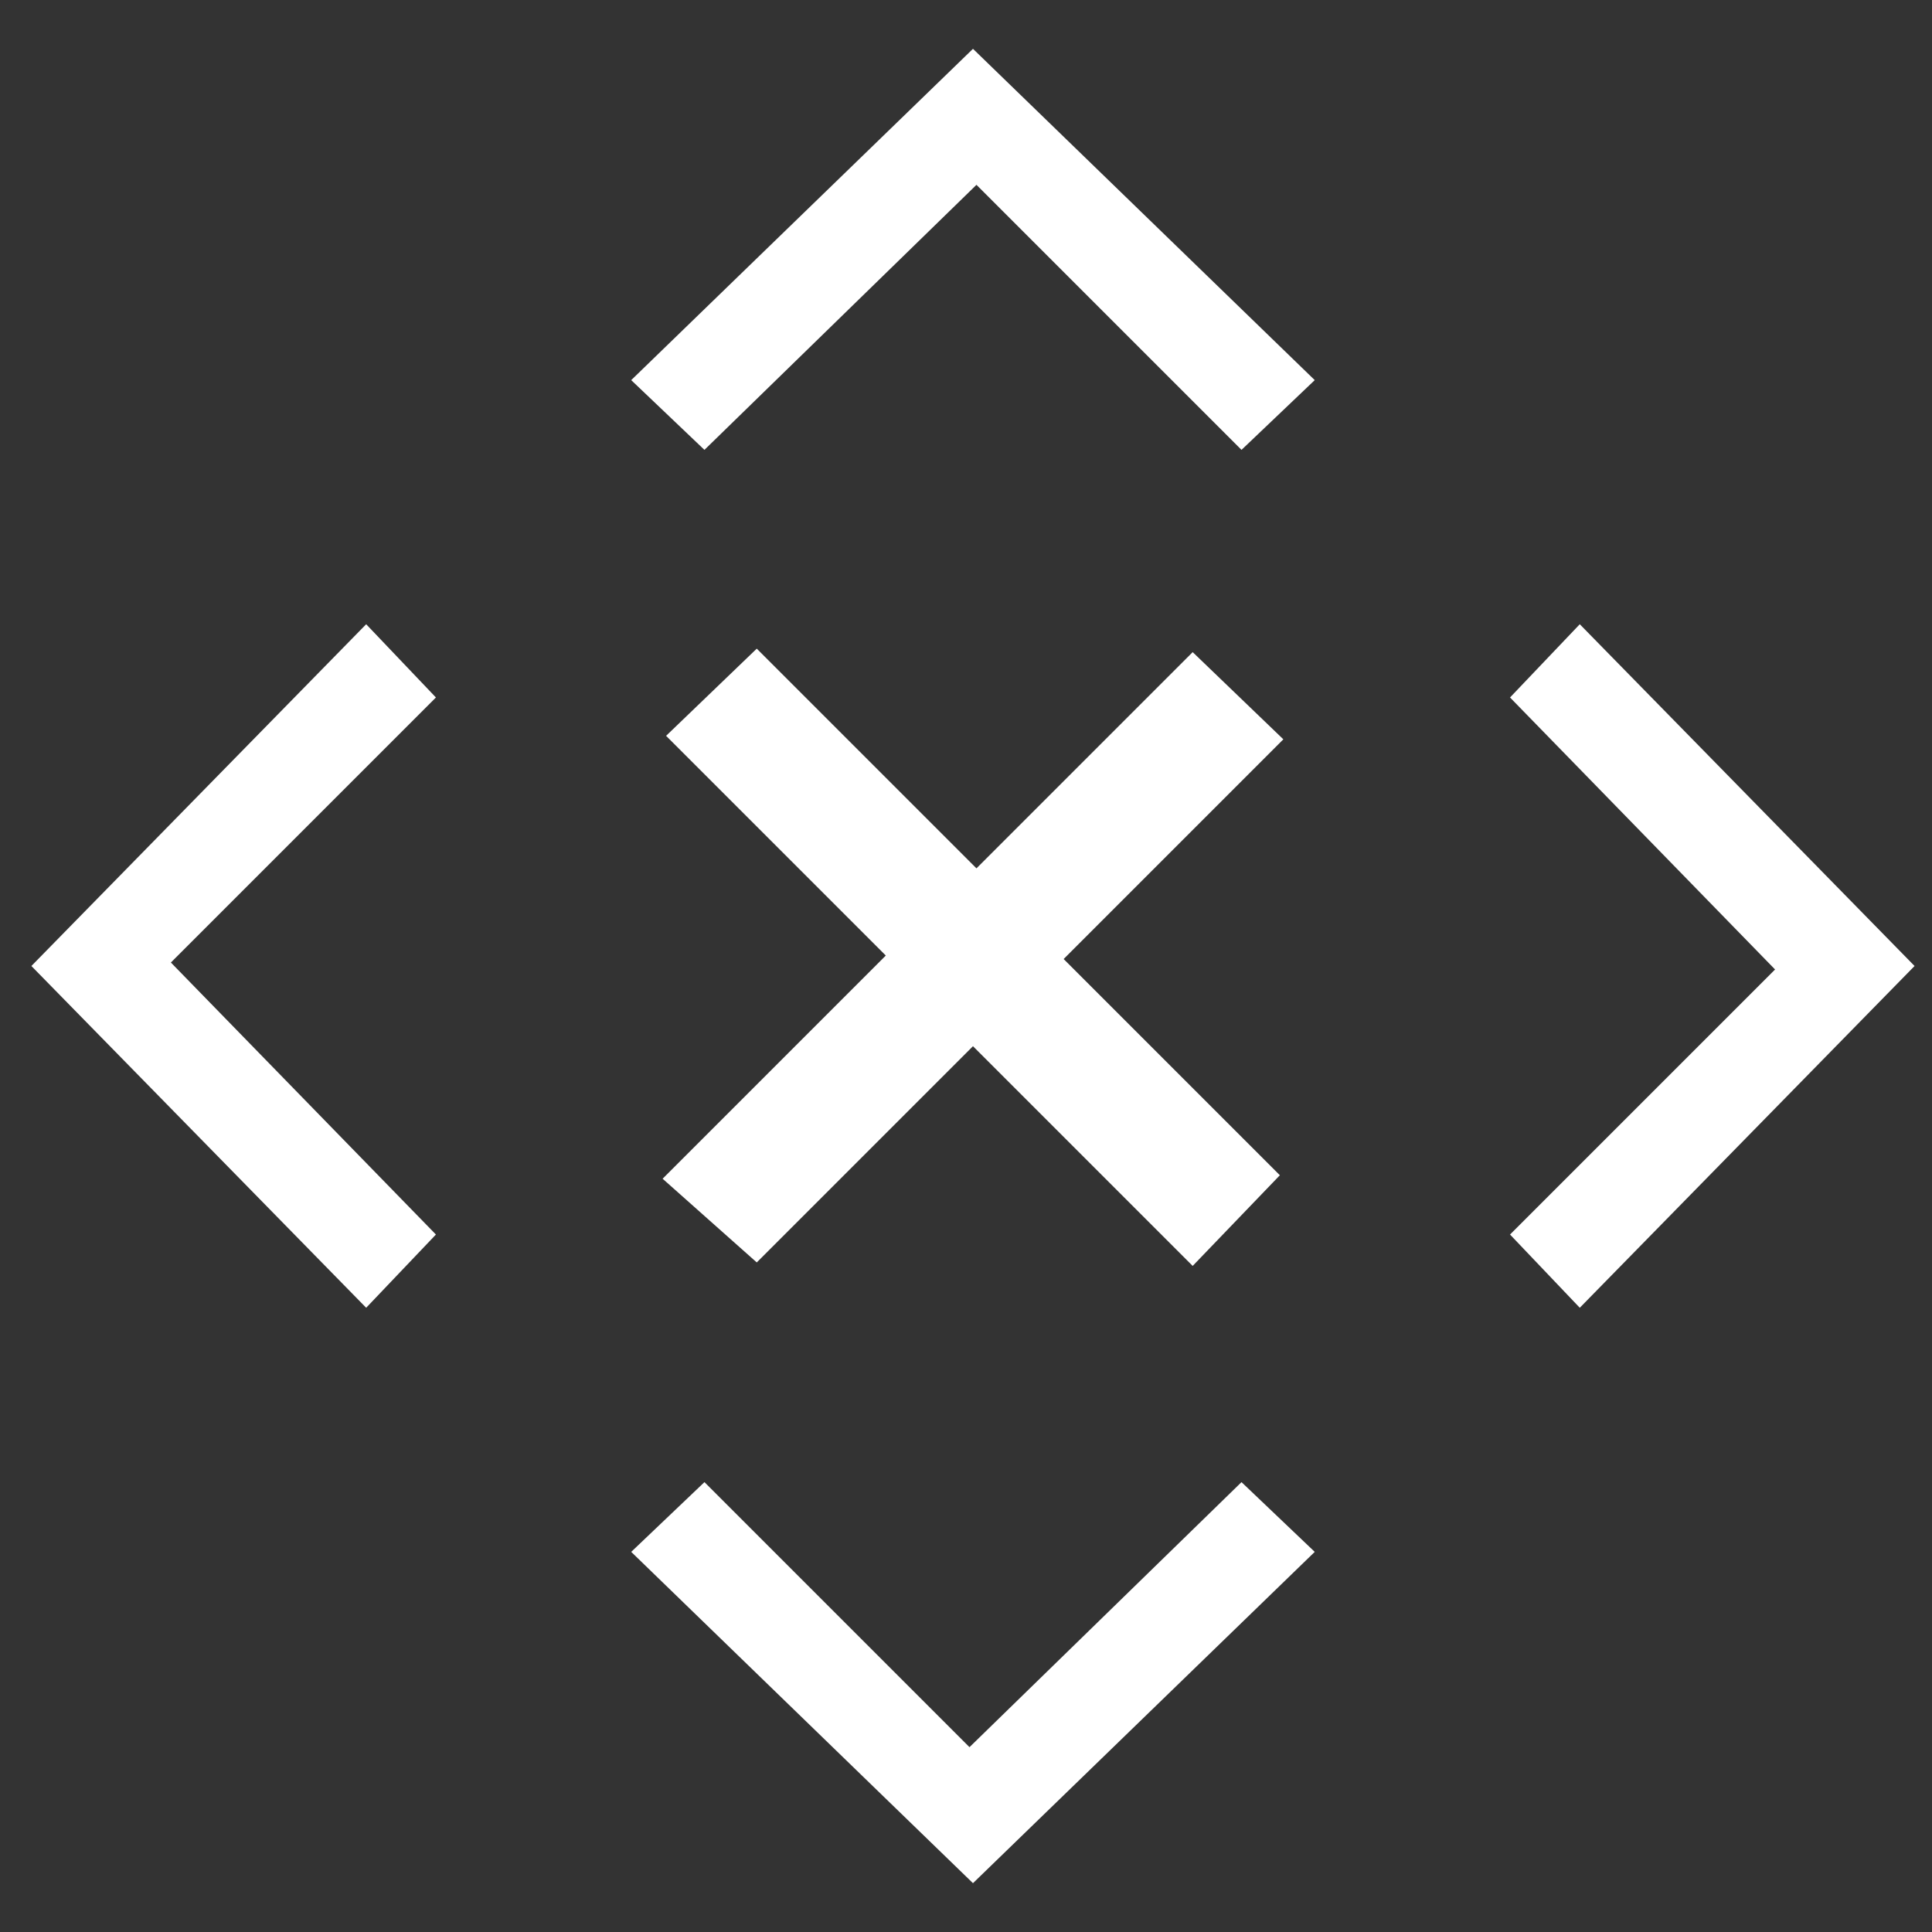
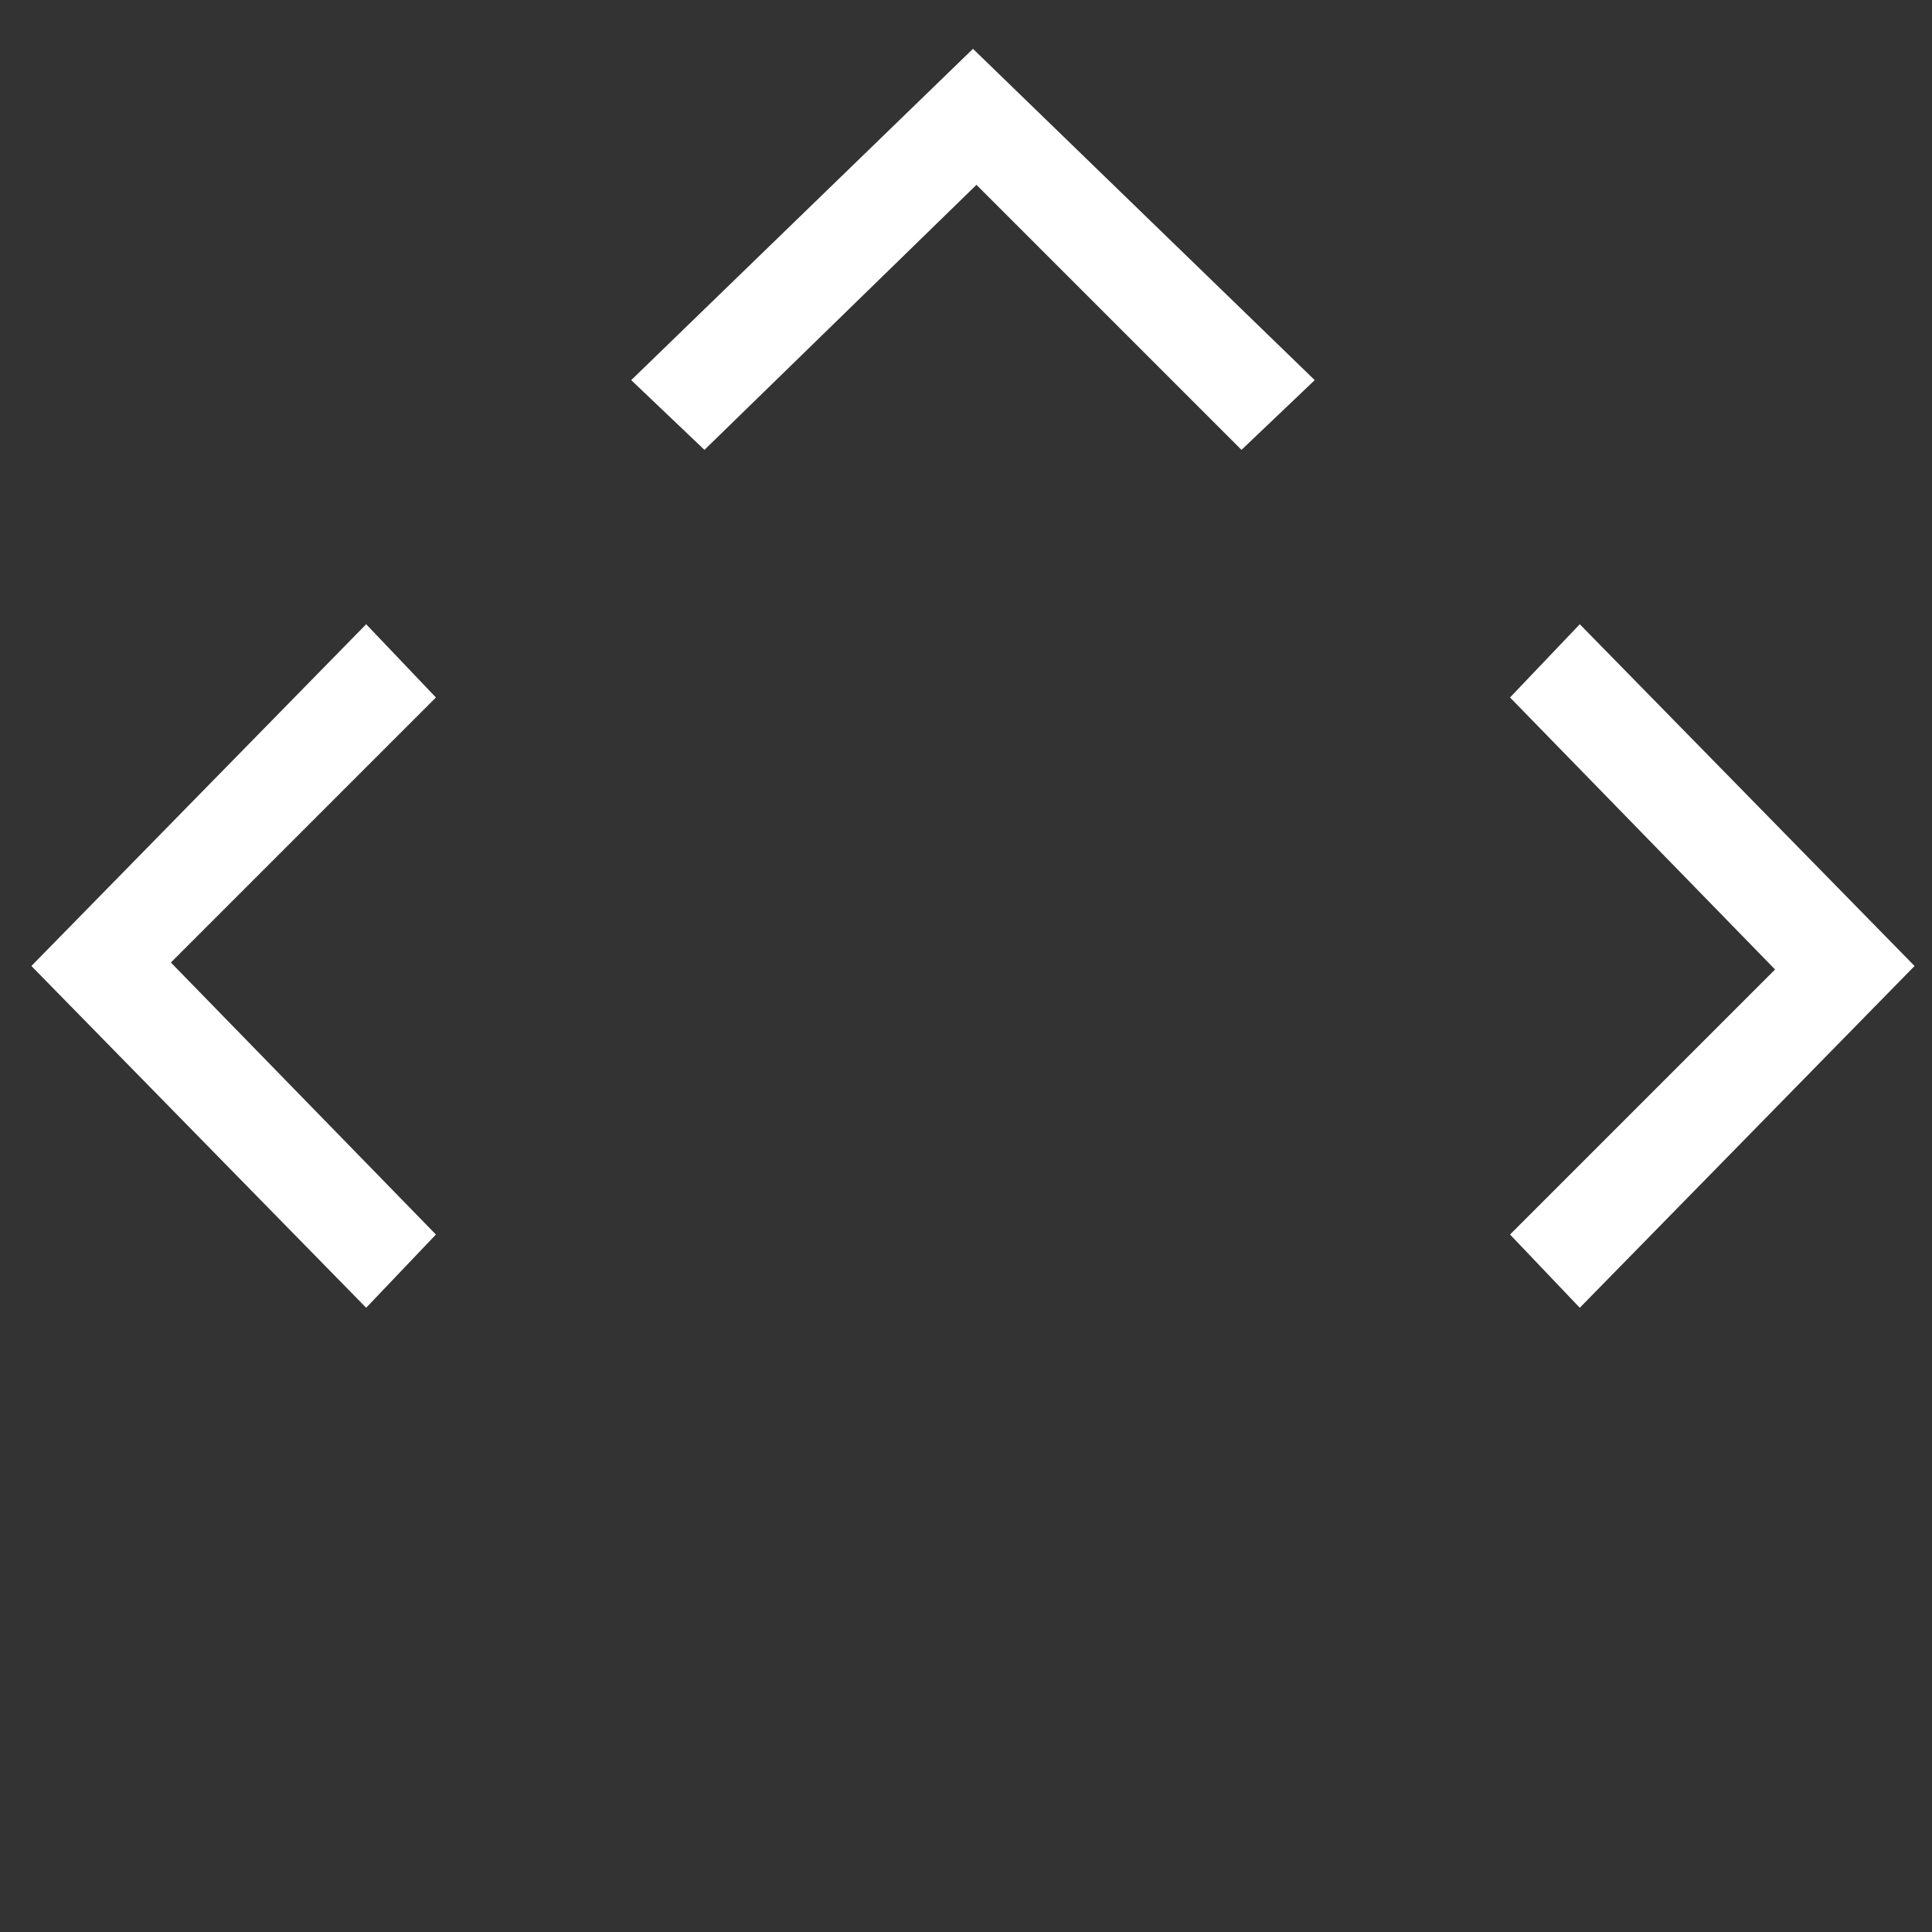
<svg xmlns="http://www.w3.org/2000/svg" version="1.1" id="Layer_1" x="0px" y="0px" viewBox="0 0 55.4 55.4" style="enable-background:new 0 0 55.4 55.4;" xml:space="preserve">
  <rect x="0" y="0" width="55.4" height="55.4" fill="#333333" stroke="none" />
  <style type="text/css">
	.st0{fill:#FFFFFF;}
</style>
-   <polygon class="st0" points="36.8,21.2 34.2,18.7 28,24.9 21.7,18.6 19.1,21.1 25.4,27.4 19,33.8 21.7,36.2 27.9,30 34.2,36.3   36.7,33.7 30.5,27.5 " />
  <polygon class="st0" points="12.5,20 10.5,17.9 0.9,27.7 10.5,37.5 12.5,35.4 4.9,27.6 " />
-   <polygon class="st0" points="20.2,42.5 18.1,44.5 27.9,54 37.7,44.5 35.6,42.5 27.8,50.1 " />
  <polygon class="st0" points="43.3,35.4 45.3,37.5 54.9,27.7 45.3,17.9 43.3,20 50.9,27.8 " />
  <polygon class="st0" points="35.6,12.9 37.7,10.9 27.9,1.4 18.1,10.9 20.2,12.9 28,5.3 " />
</svg>